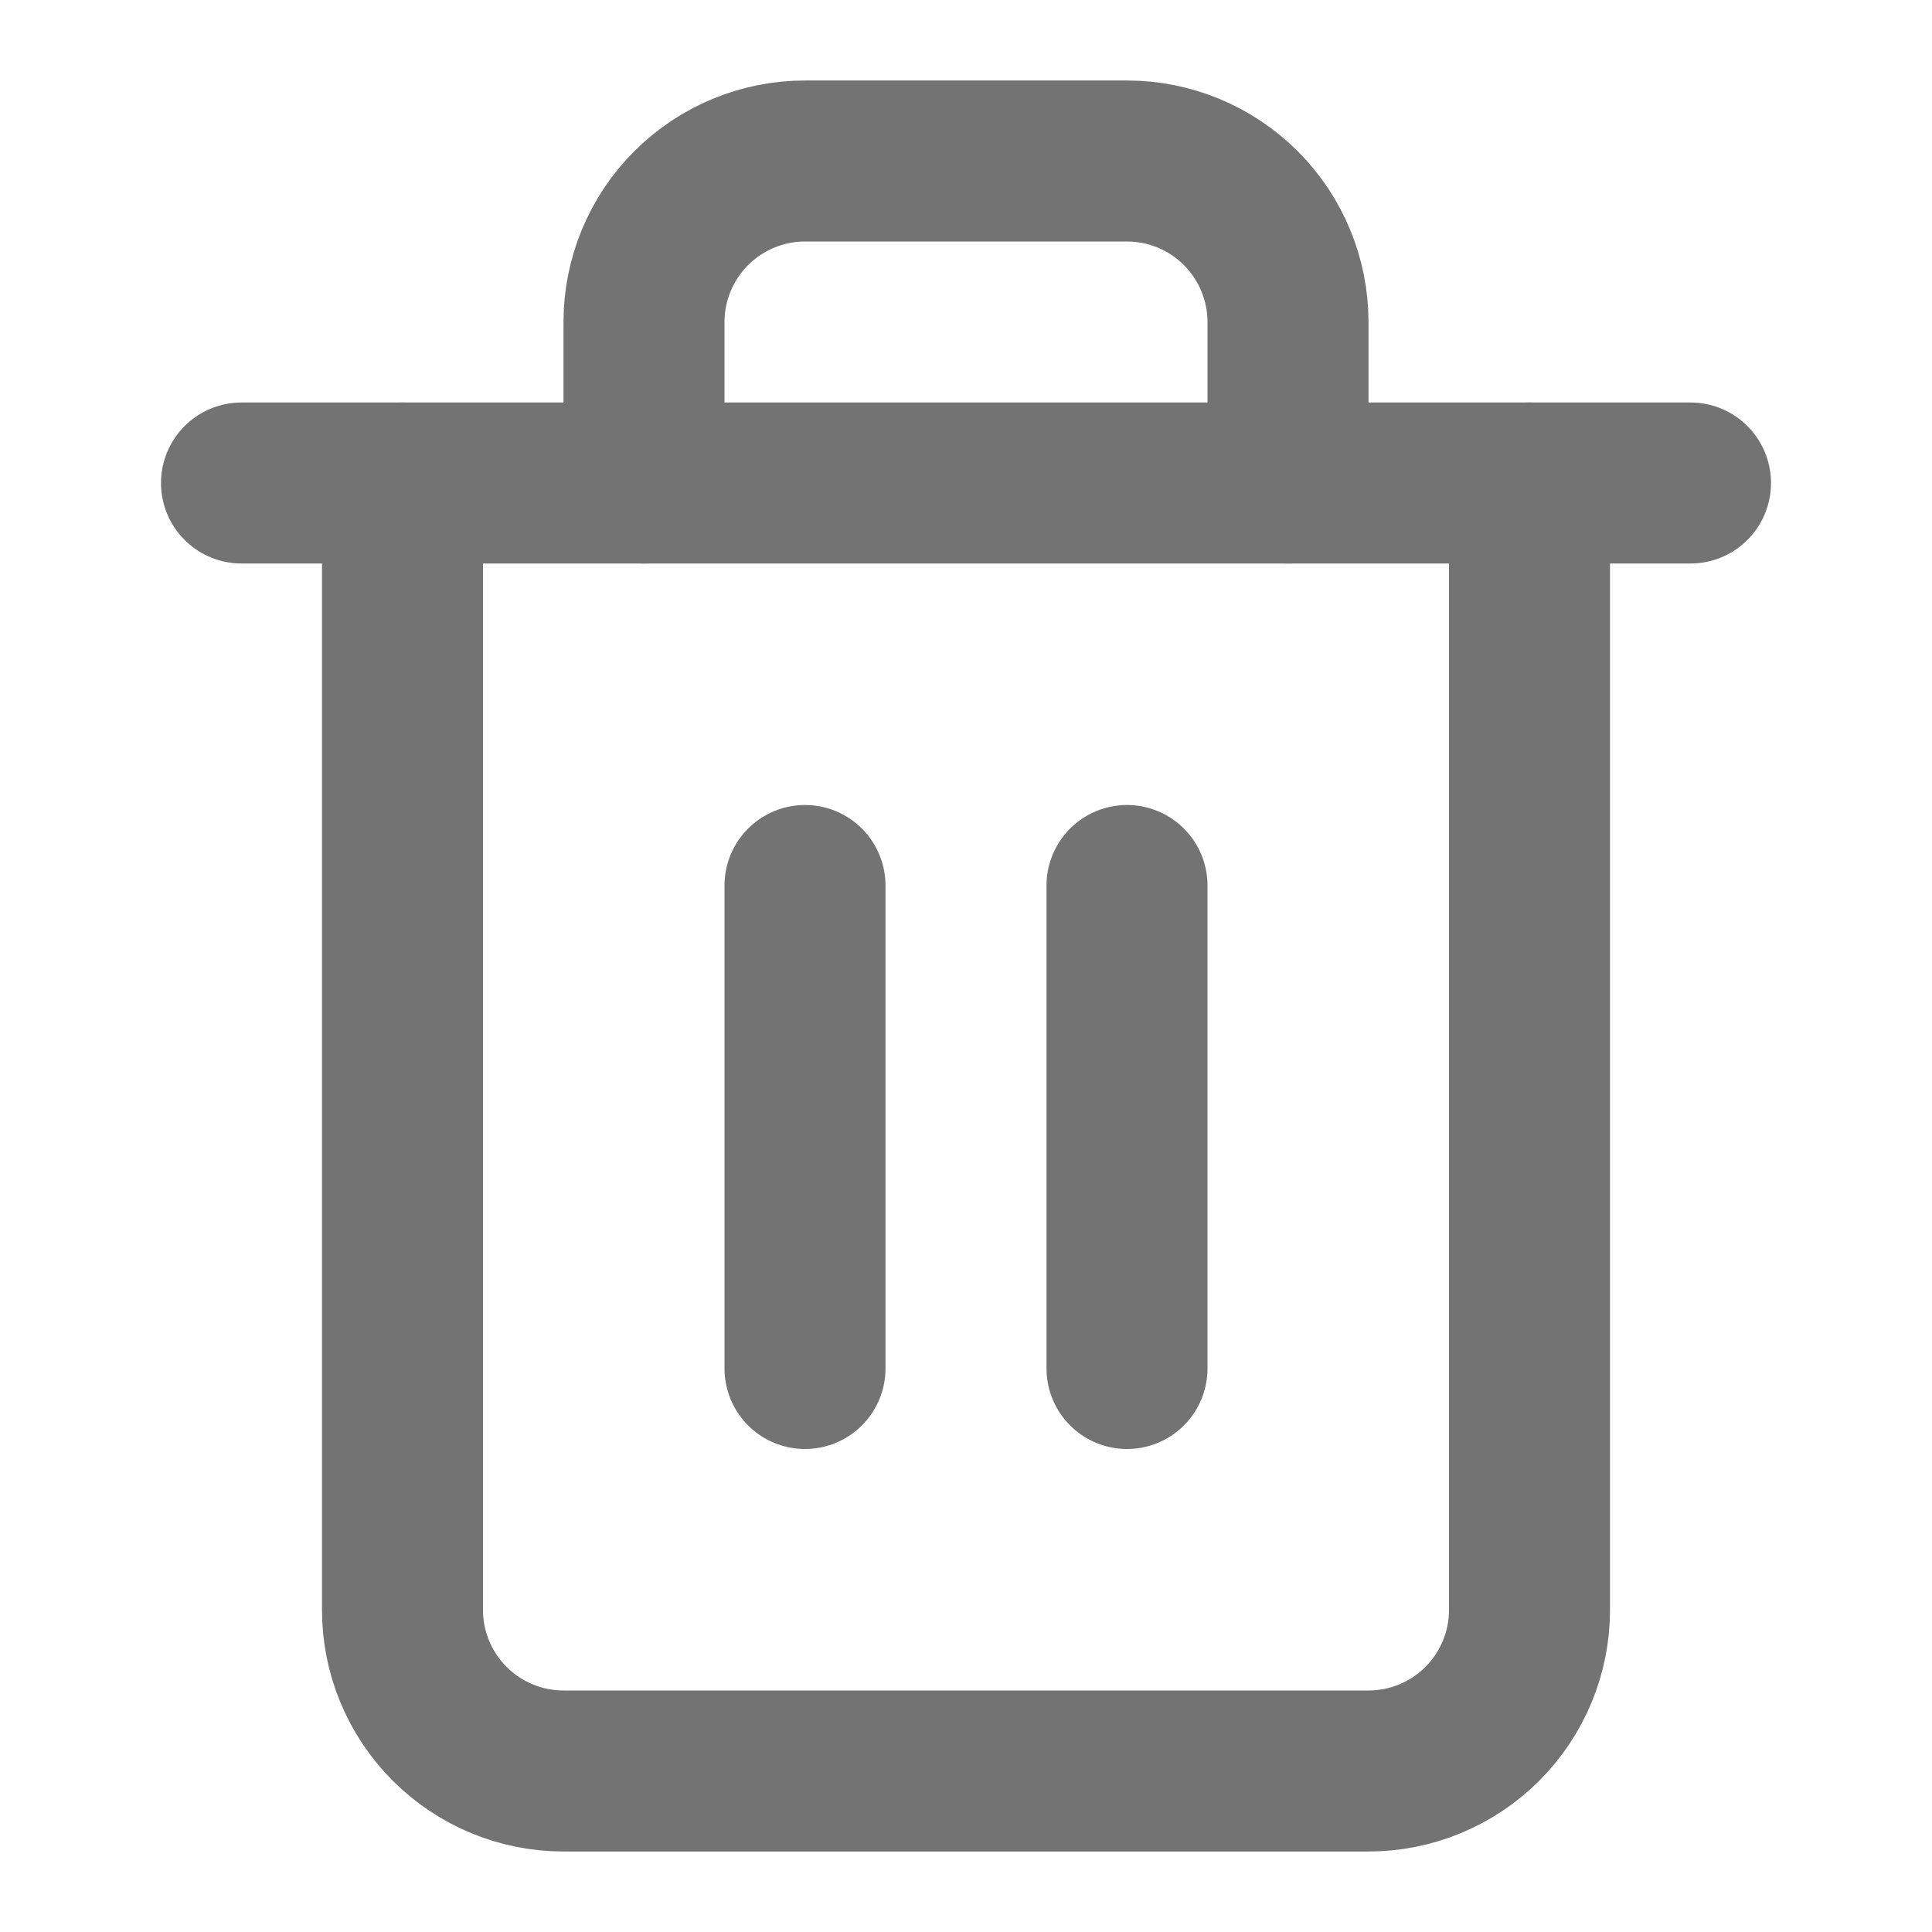
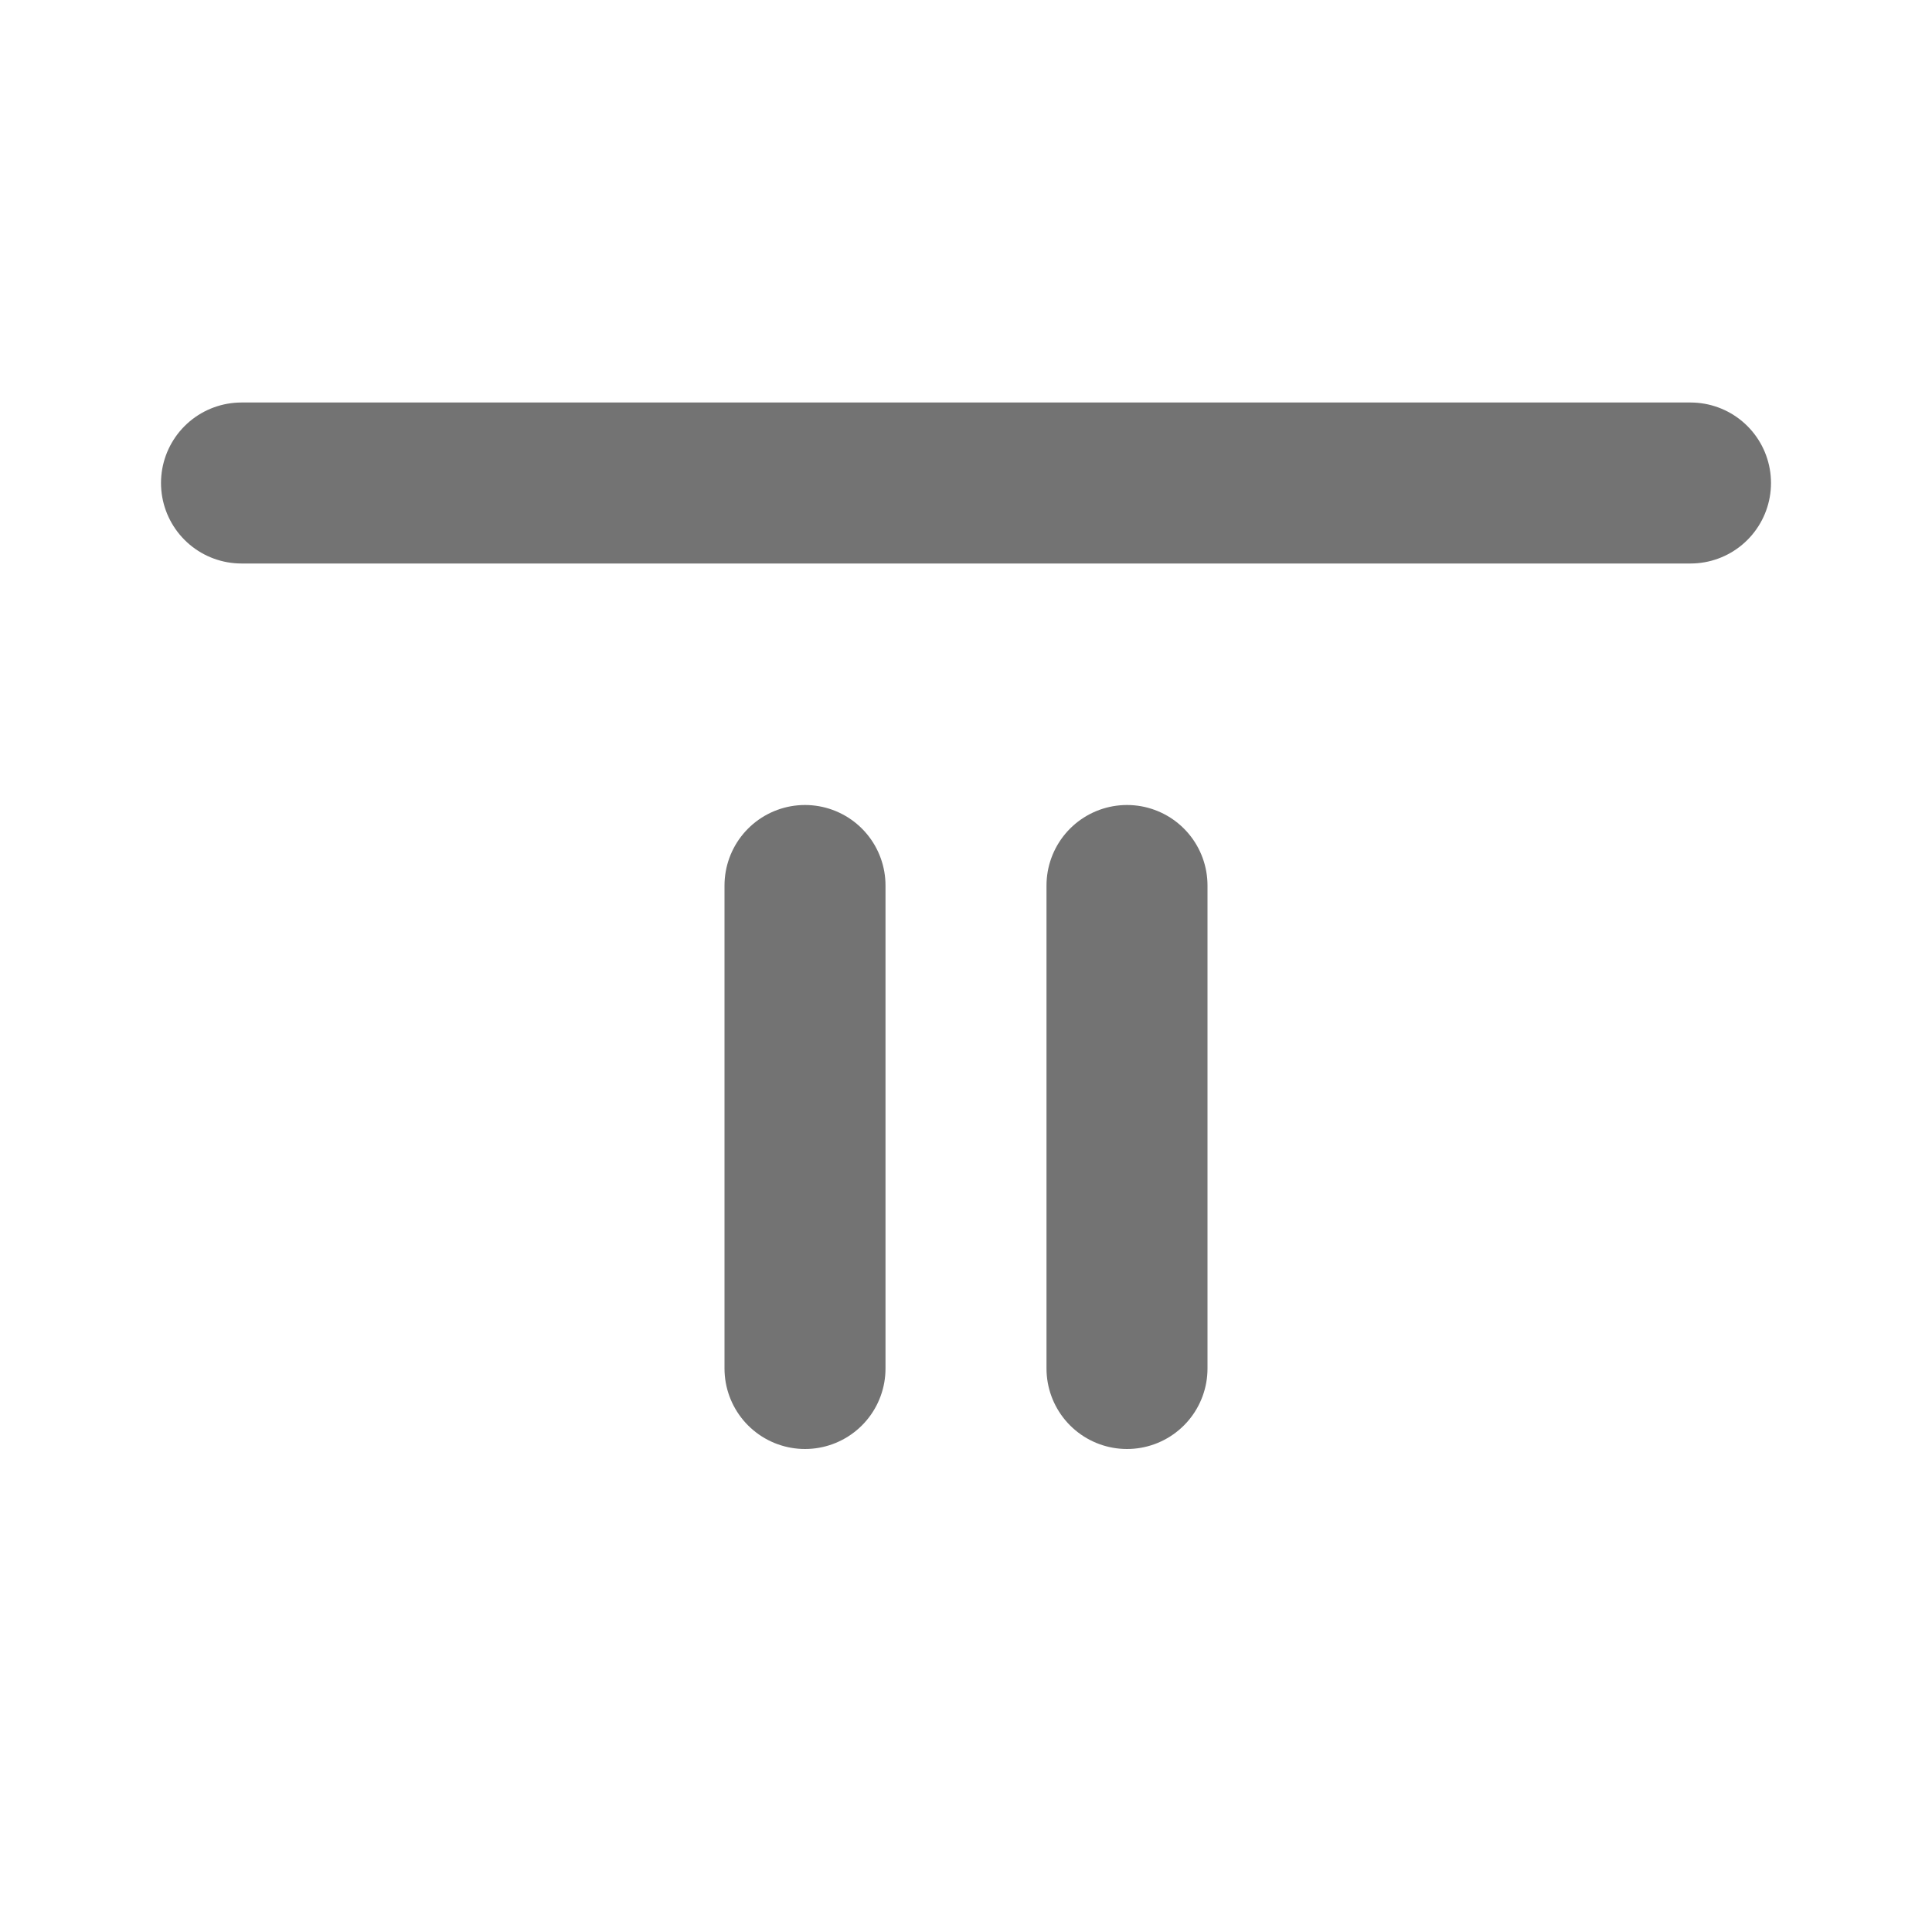
<svg xmlns="http://www.w3.org/2000/svg" width="24" height="24" viewBox="0 0 24 24" fill="none">
  <path d="M3 6H5H21" stroke="#737373" stroke-width="2" stroke-linecap="round" stroke-linejoin="round" />
-   <path d="M19 6V20C19 20.53 18.789 21.039 18.414 21.414C18.039 21.789 17.53 22 17 22H7C6.47 22 5.961 21.789 5.586 21.414C5.211 21.039 5 20.53 5 20V6M8 6V4C8 3.47 8.211 2.961 8.586 2.586C8.961 2.211 9.47 2 10 2H14C14.53 2 15.039 2.211 15.414 2.586C15.789 2.961 16 3.47 16 4V6" stroke="#737373" stroke-width="2" stroke-linecap="round" stroke-linejoin="round" />
  <path d="M10 11V17" stroke="#737373" stroke-width="2" stroke-linecap="round" stroke-linejoin="round" />
  <path d="M14 11V17" stroke="#737373" stroke-width="2" stroke-linecap="round" stroke-linejoin="round" />
</svg>